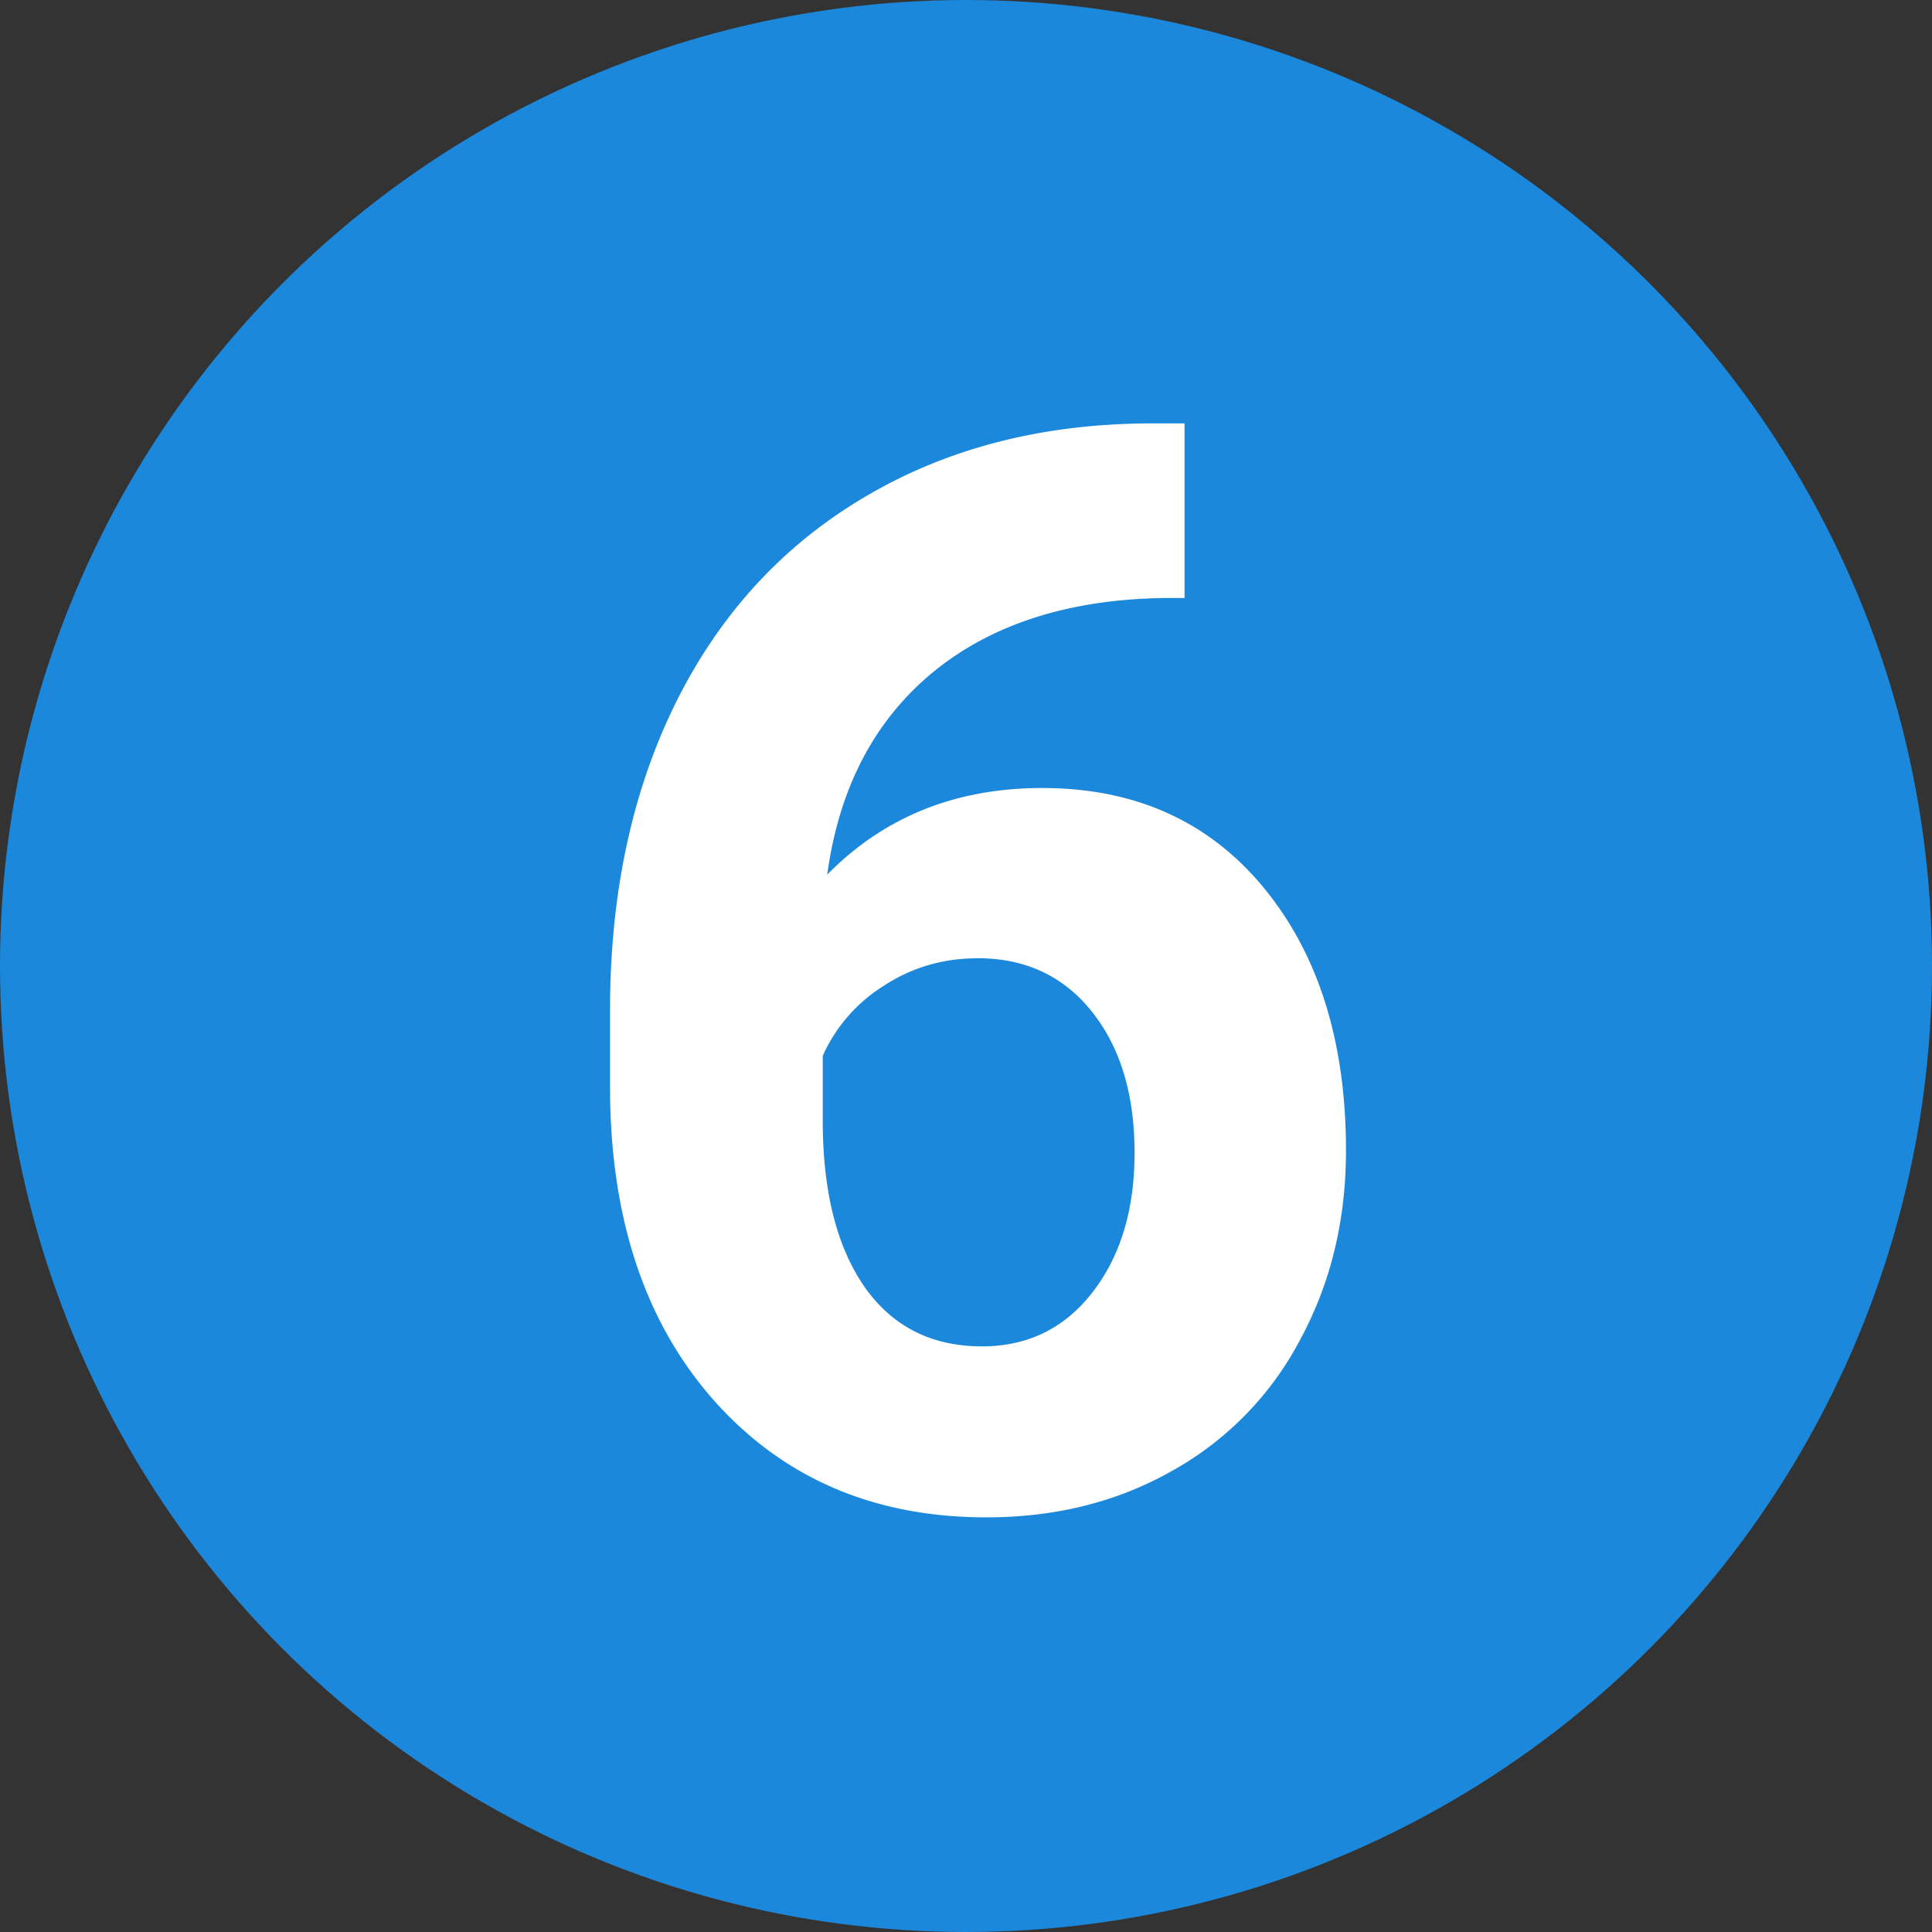
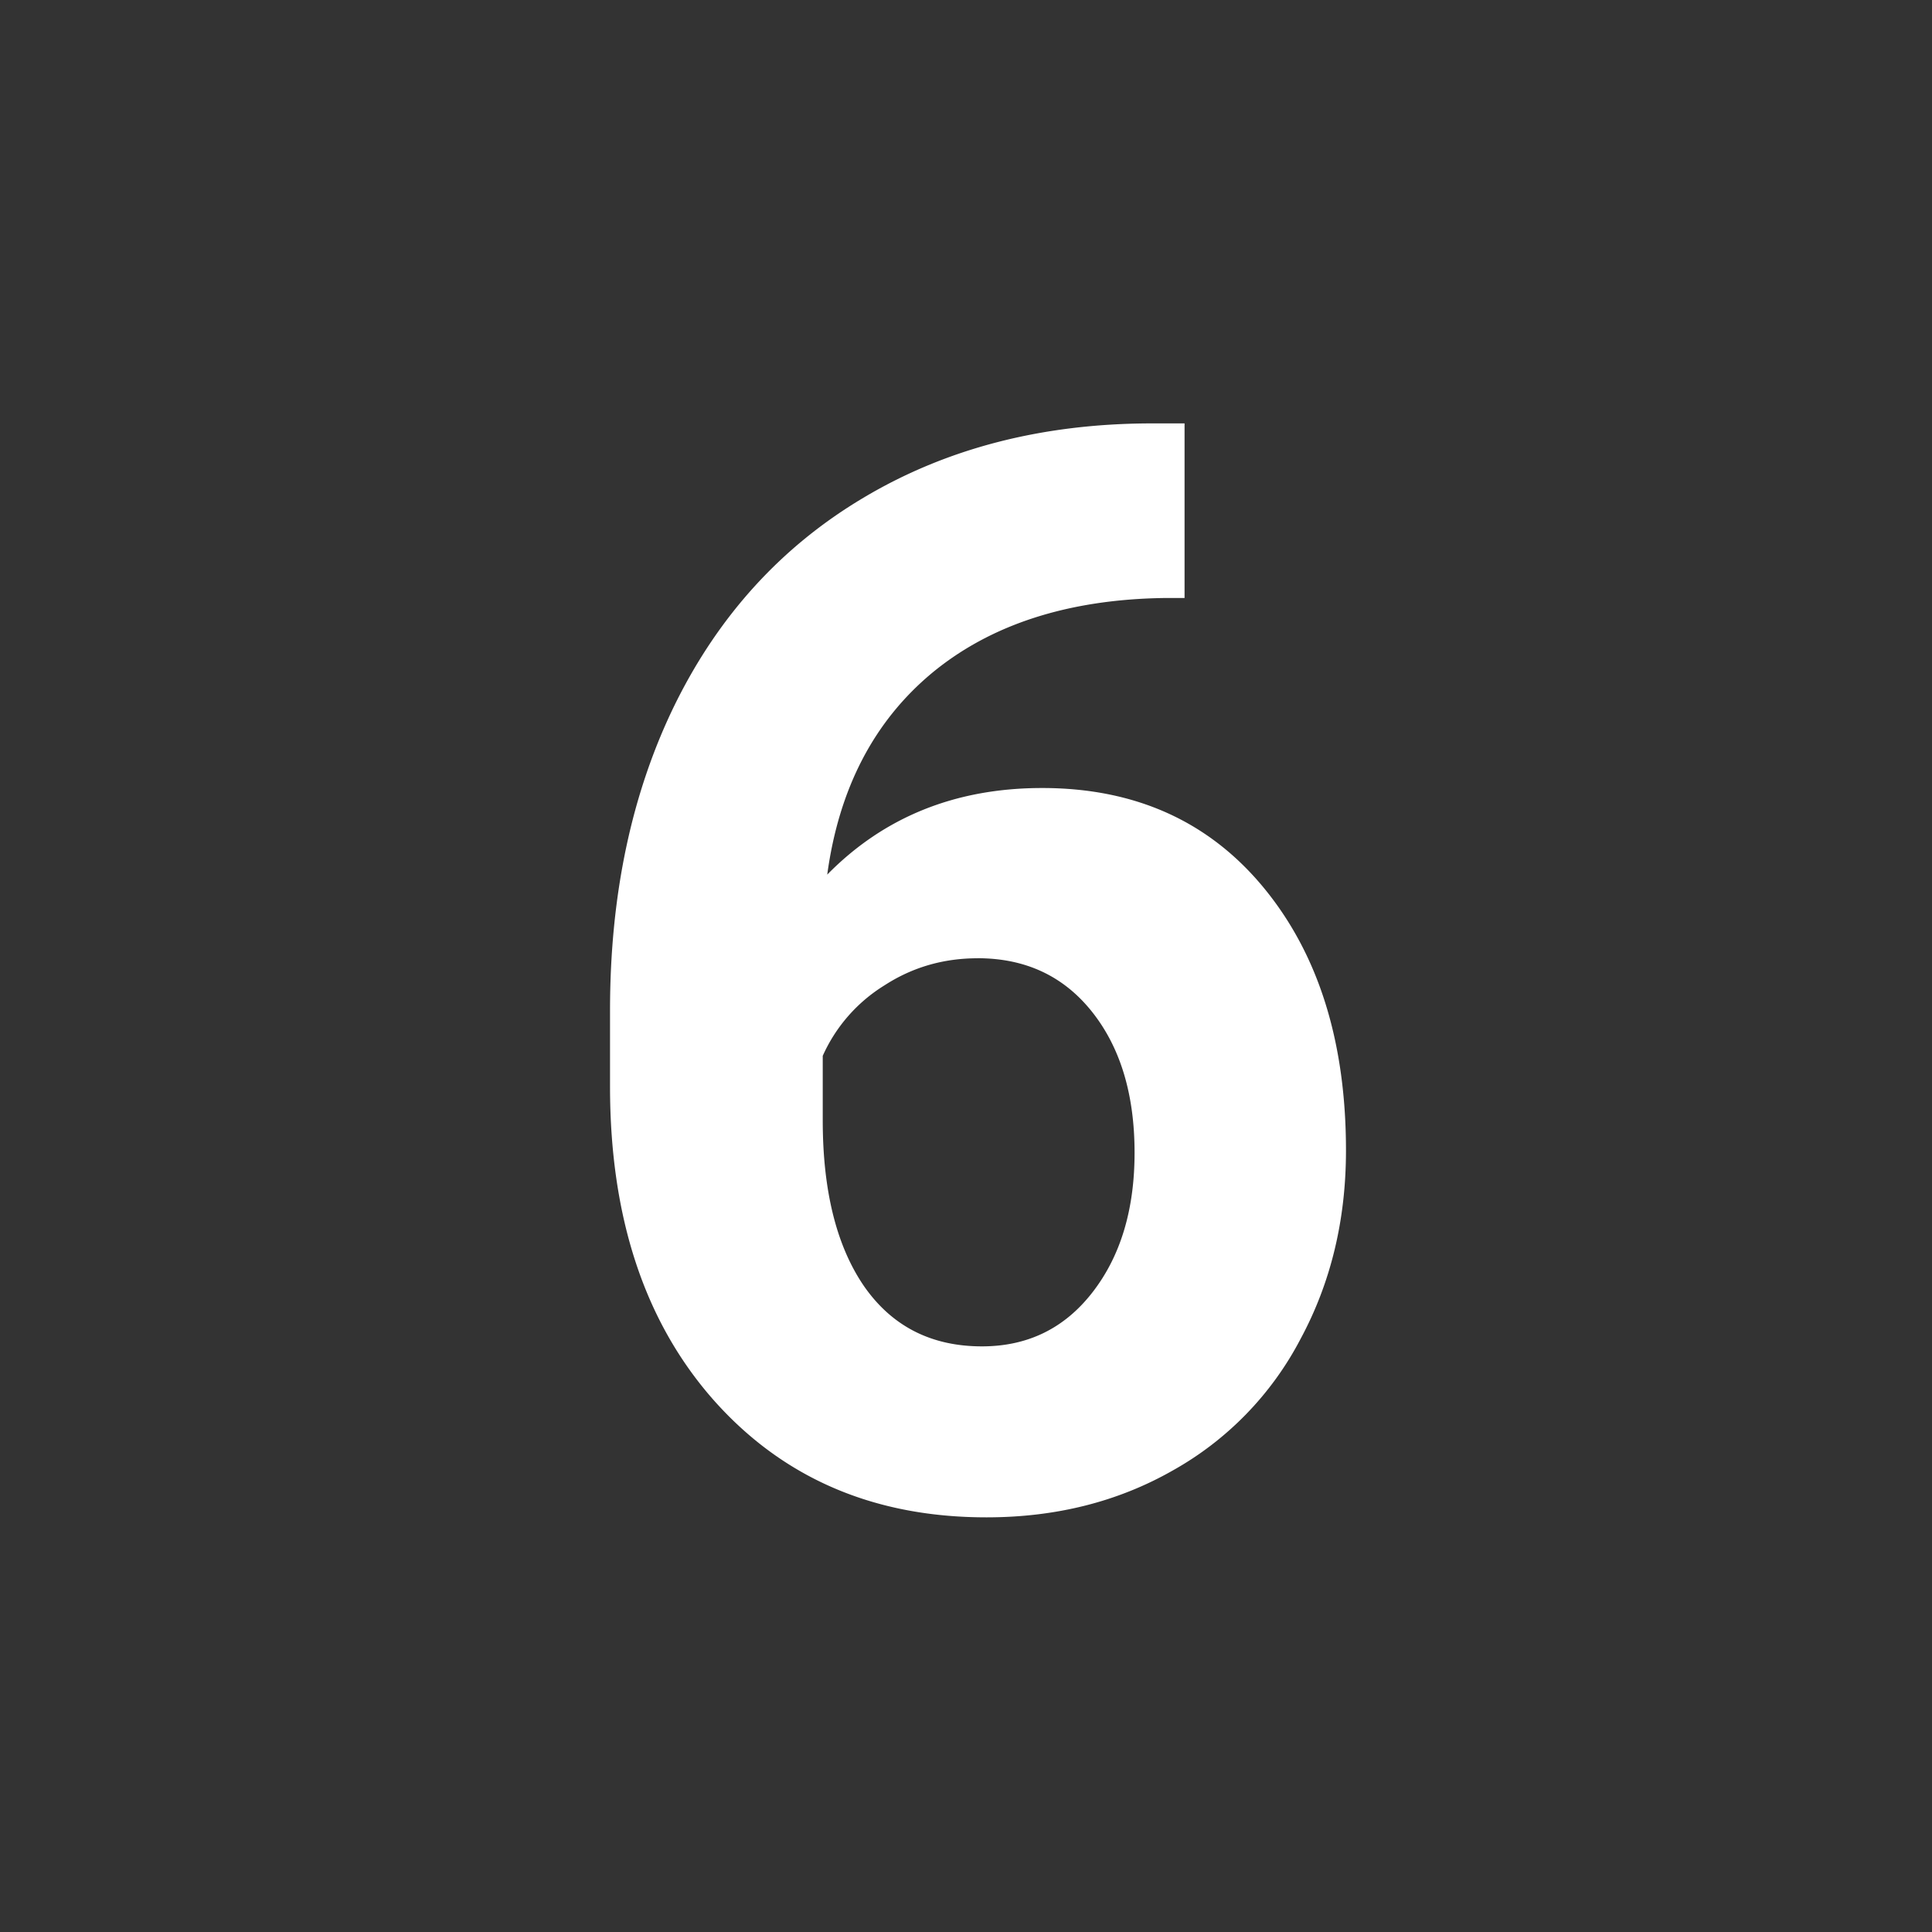
<svg xmlns="http://www.w3.org/2000/svg" width="40" height="40" fill="none">
  <rect width="100%" height="100%" fill="#333333" stroke="none" />
-   <circle cx="20" cy="20" r="20" fill="#1C88DC" />
  <path d="M24.525 8.766v3.615h-.426c-1.985.03-3.585.547-4.8 1.55-1.205 1.002-1.93 2.395-2.172 4.177 1.174-1.195 2.658-1.793 4.45-1.793 1.925 0 3.454.69 4.588 2.066 1.134 1.378 1.702 3.19 1.702 5.439 0 1.438-.314 2.74-.942 3.904a6.636 6.636 0 0 1-2.643 2.72c-1.135.647-2.42.971-3.859.971-2.33 0-4.213-.81-5.65-2.43-1.429-1.62-2.143-3.783-2.143-6.487v-1.58c0-2.4.45-4.516 1.352-6.35.912-1.843 2.213-3.265 3.904-4.268 1.702-1.013 3.671-1.524 5.91-1.534h.729zM20.24 19.84c-.71 0-1.352.187-1.93.562a3.293 3.293 0 0 0-1.276 1.458v1.337c0 1.469.29 2.618.866 3.448.578.82 1.388 1.23 2.43 1.23.943 0 1.702-.369 2.28-1.108.587-.75.88-1.717.88-2.901 0-1.206-.293-2.178-.88-2.917-.588-.74-1.378-1.11-2.37-1.11z" fill="#fff" />
</svg>